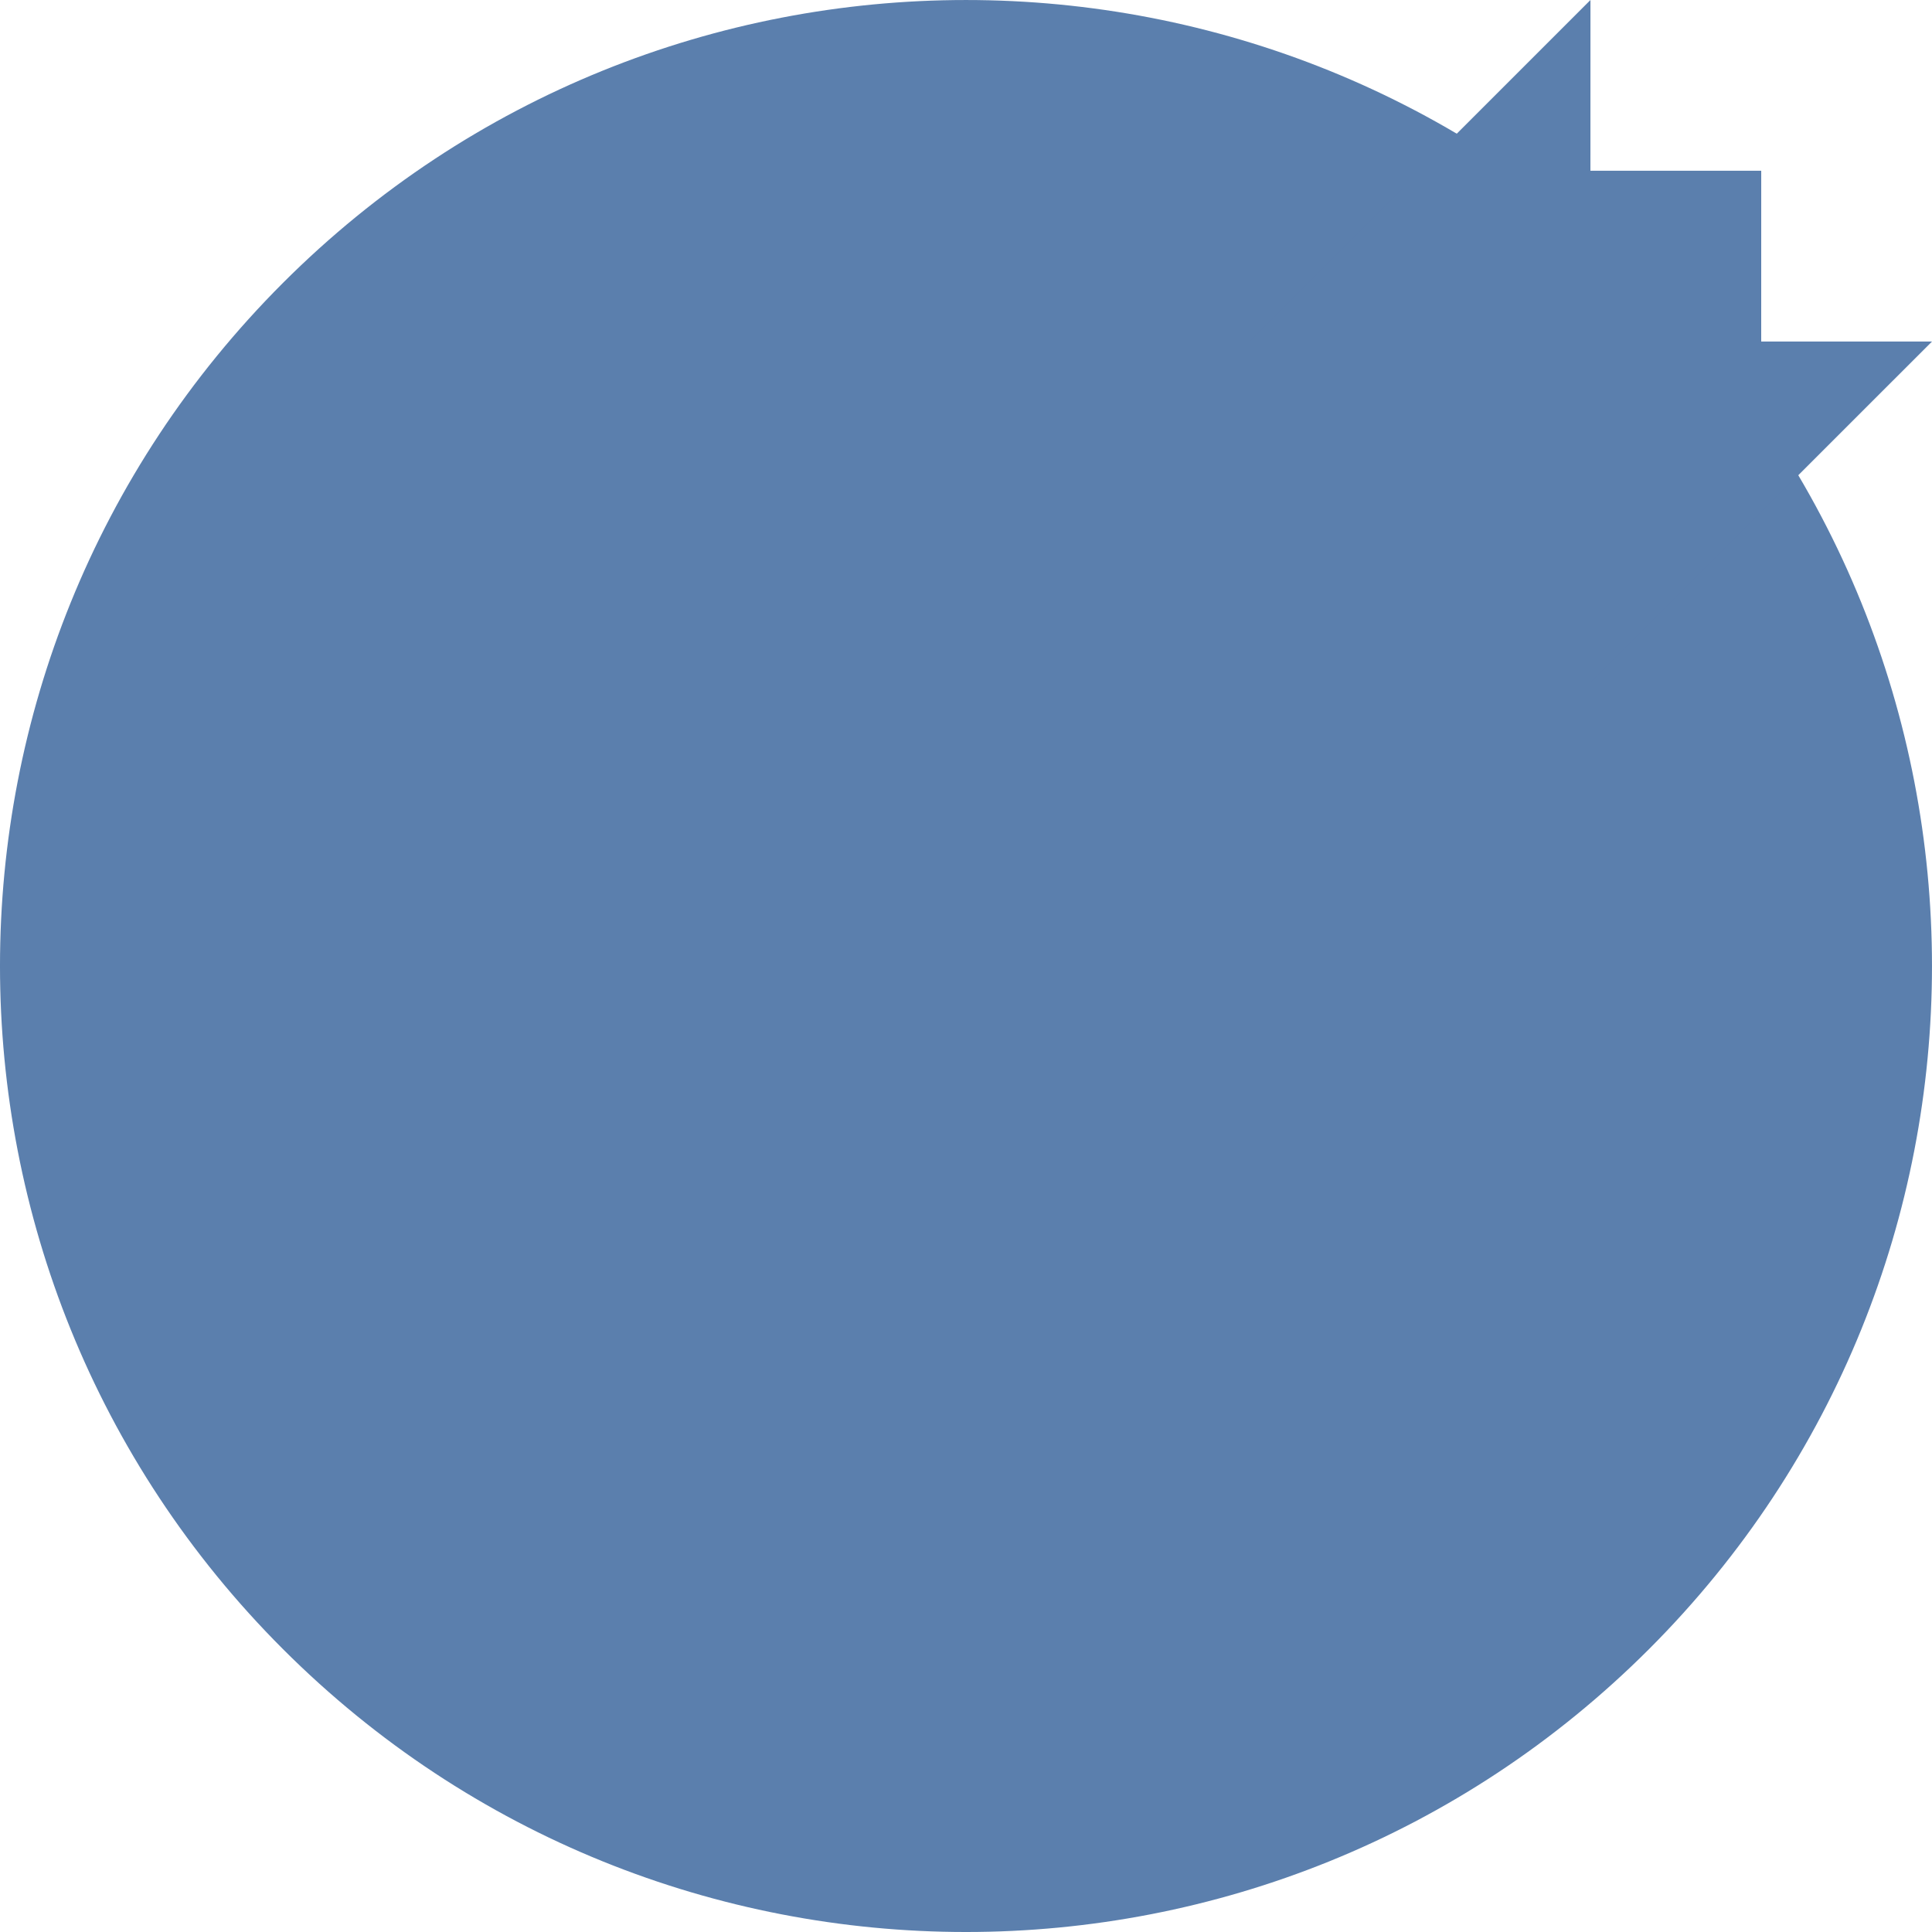
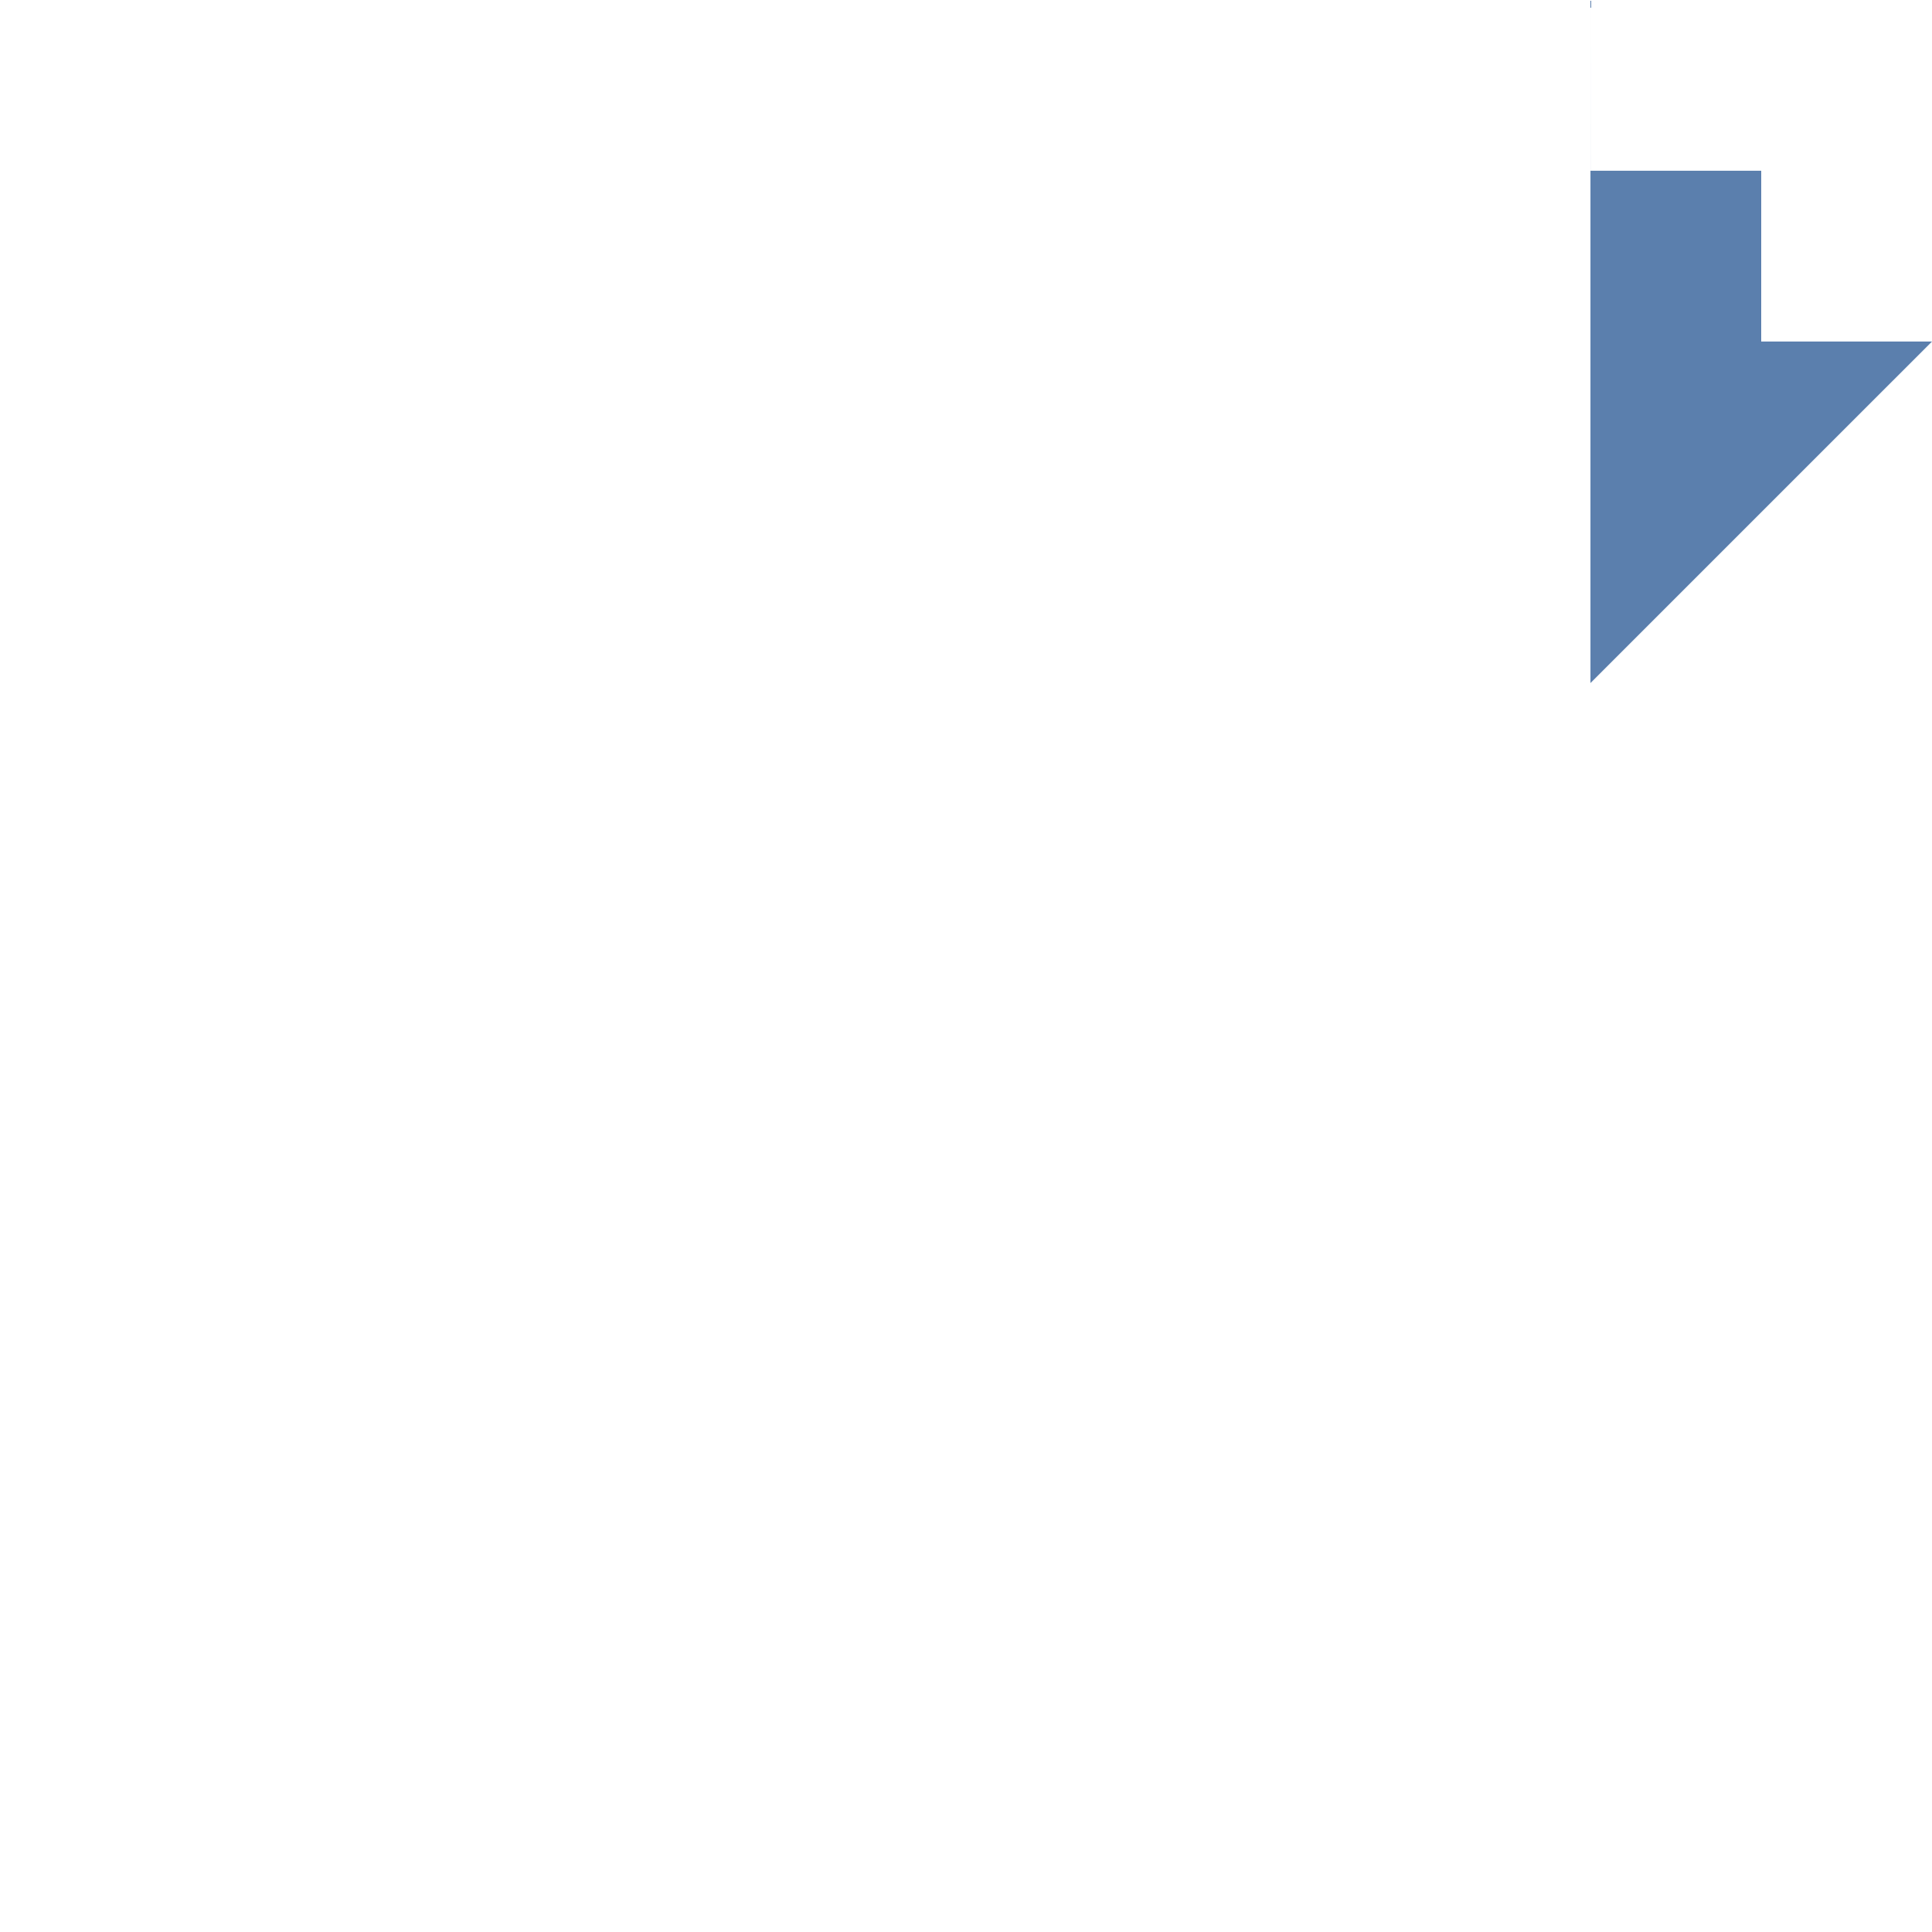
<svg xmlns="http://www.w3.org/2000/svg" width="120" height="120" viewBox="0 0 120 120" fill="none">
-   <path d="M102.426 17.574C78.995 -5.857 41.004 -5.857 17.573 17.574C-5.858 41.005 -5.858 78.996 17.573 102.427C41.004 125.858 78.995 125.858 102.426 102.427C125.857 78.996 125.857 41.005 102.426 17.574Z" fill="#5B7FAD" />
-   <path d="M98.786 0L77.574 21.214L98.786 42.426L119.999 21.214H109.392L109.393 10.606H98.784L98.786 0Z" fill="#5B7FAD" />
+   <path d="M98.786 0L98.786 42.426L119.999 21.214H109.392L109.393 10.606H98.784L98.786 0Z" fill="#5B7FAD" />
</svg>